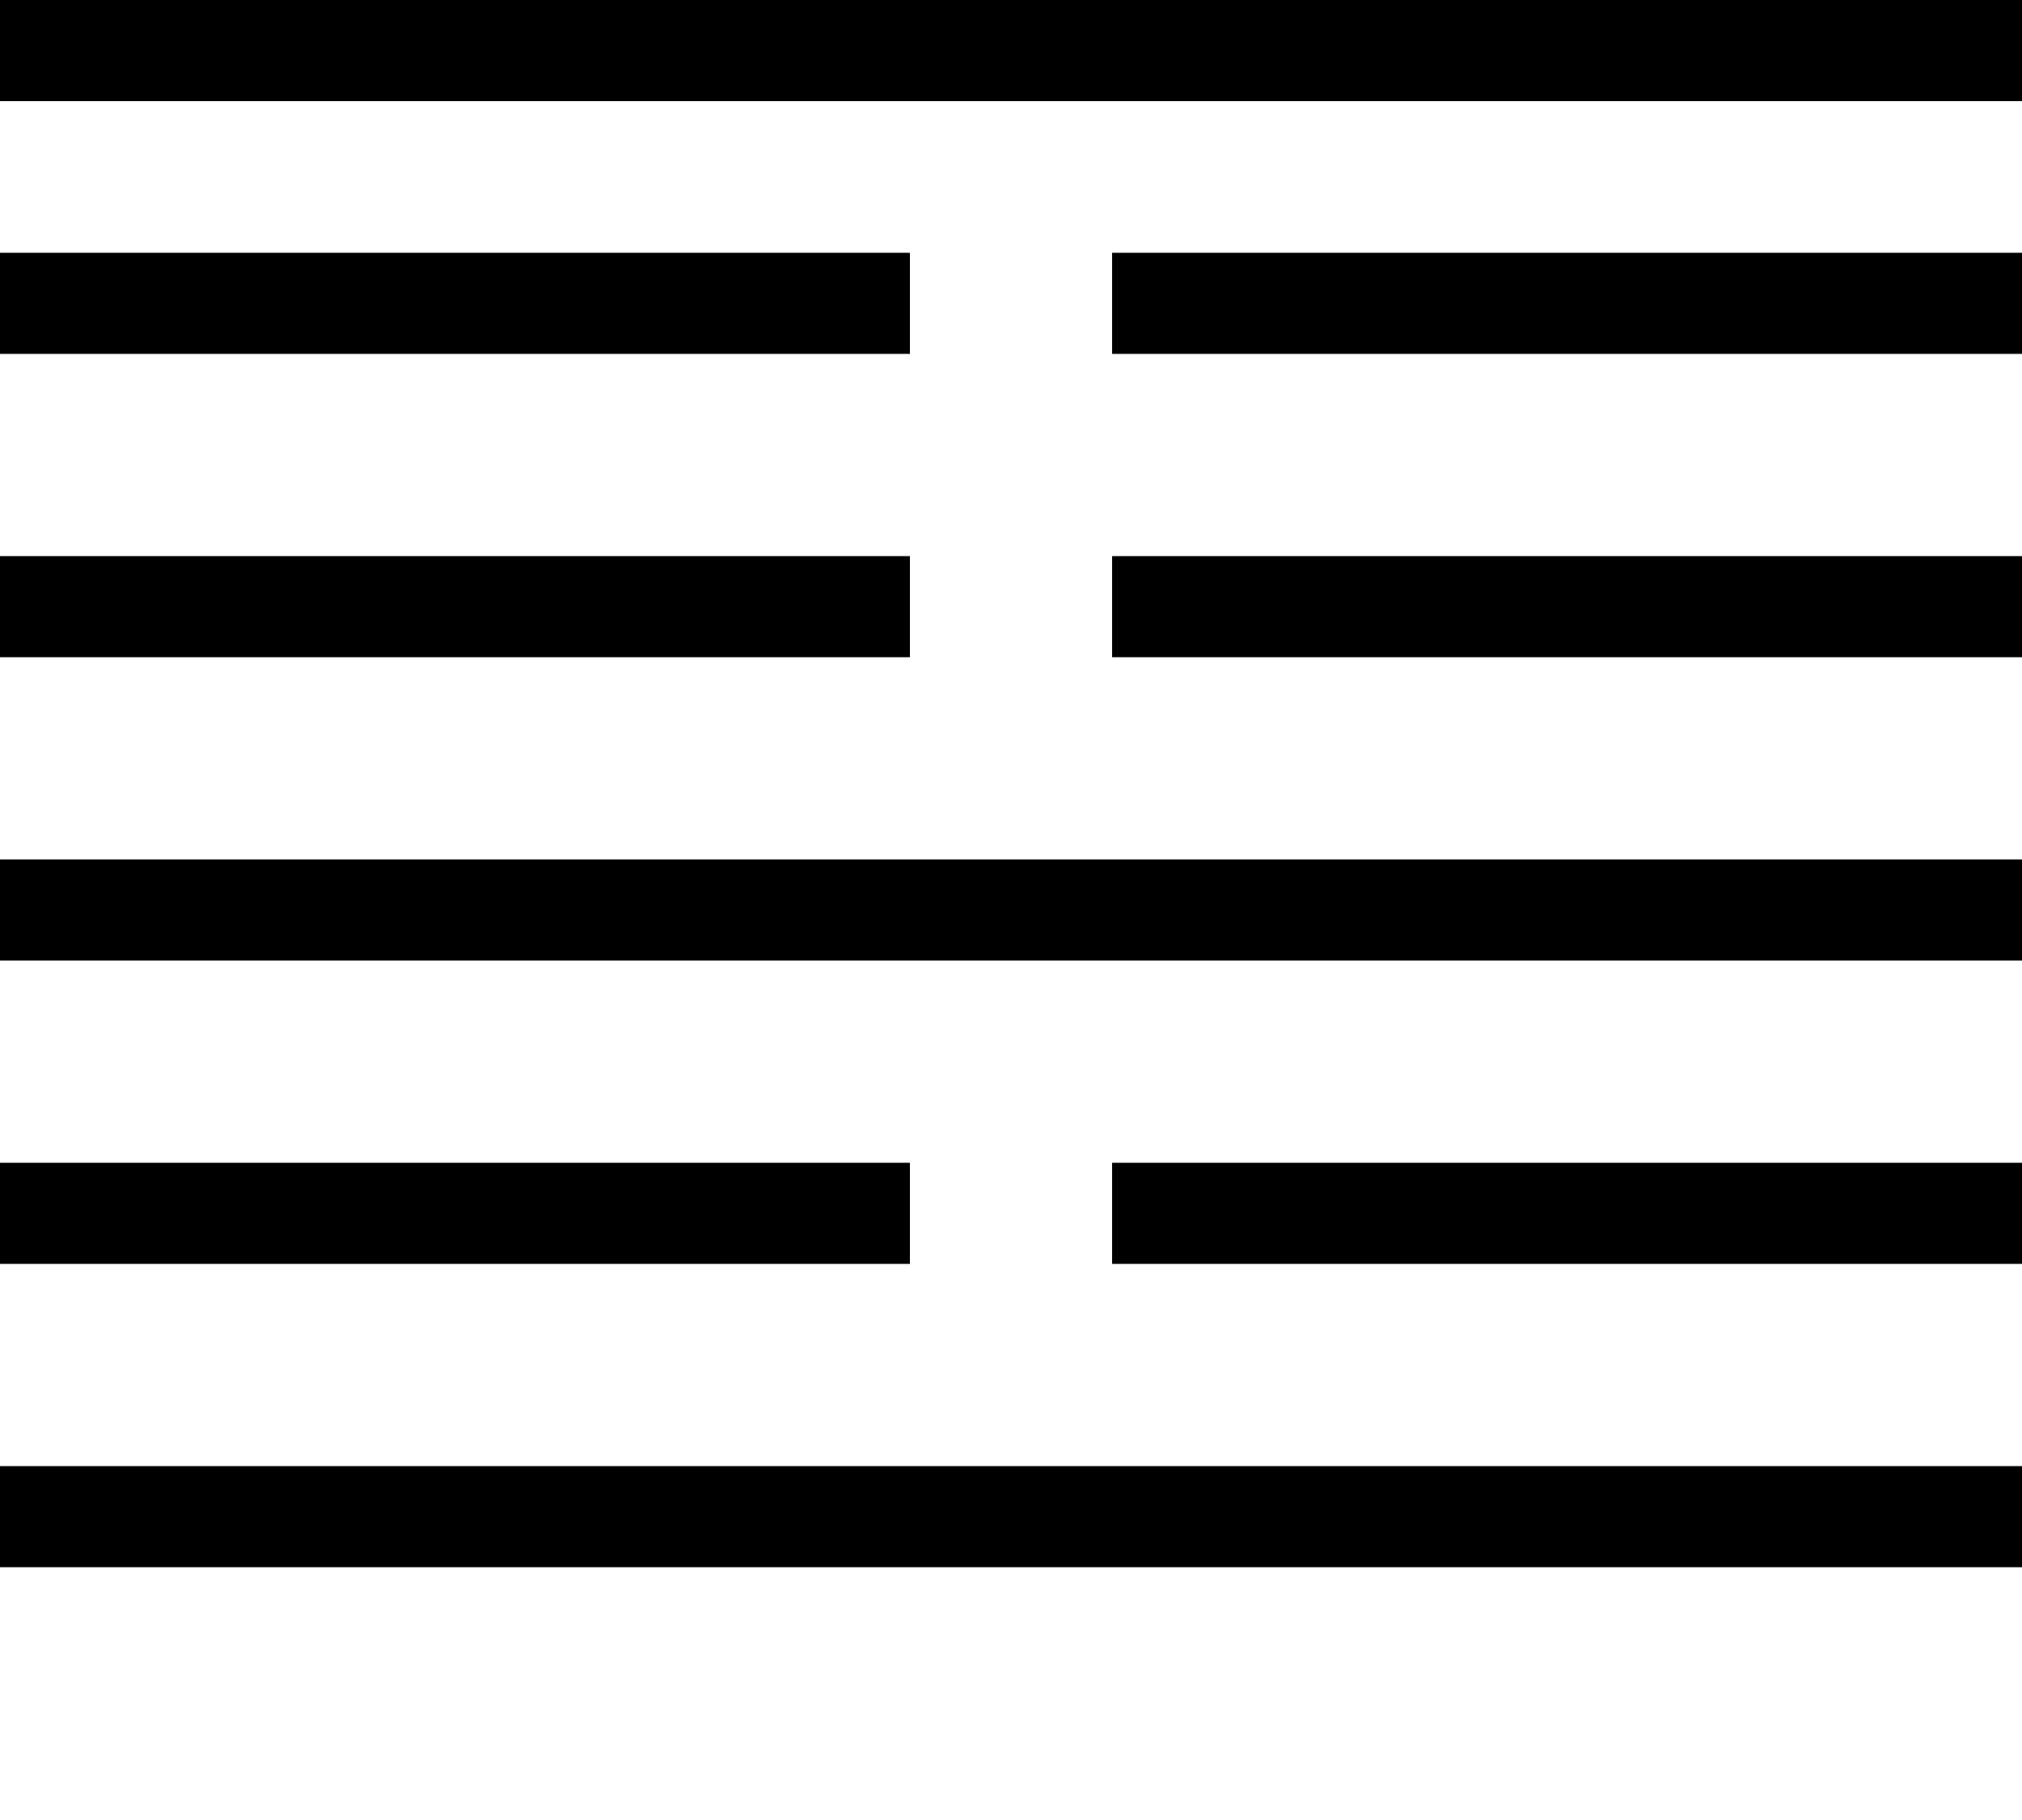
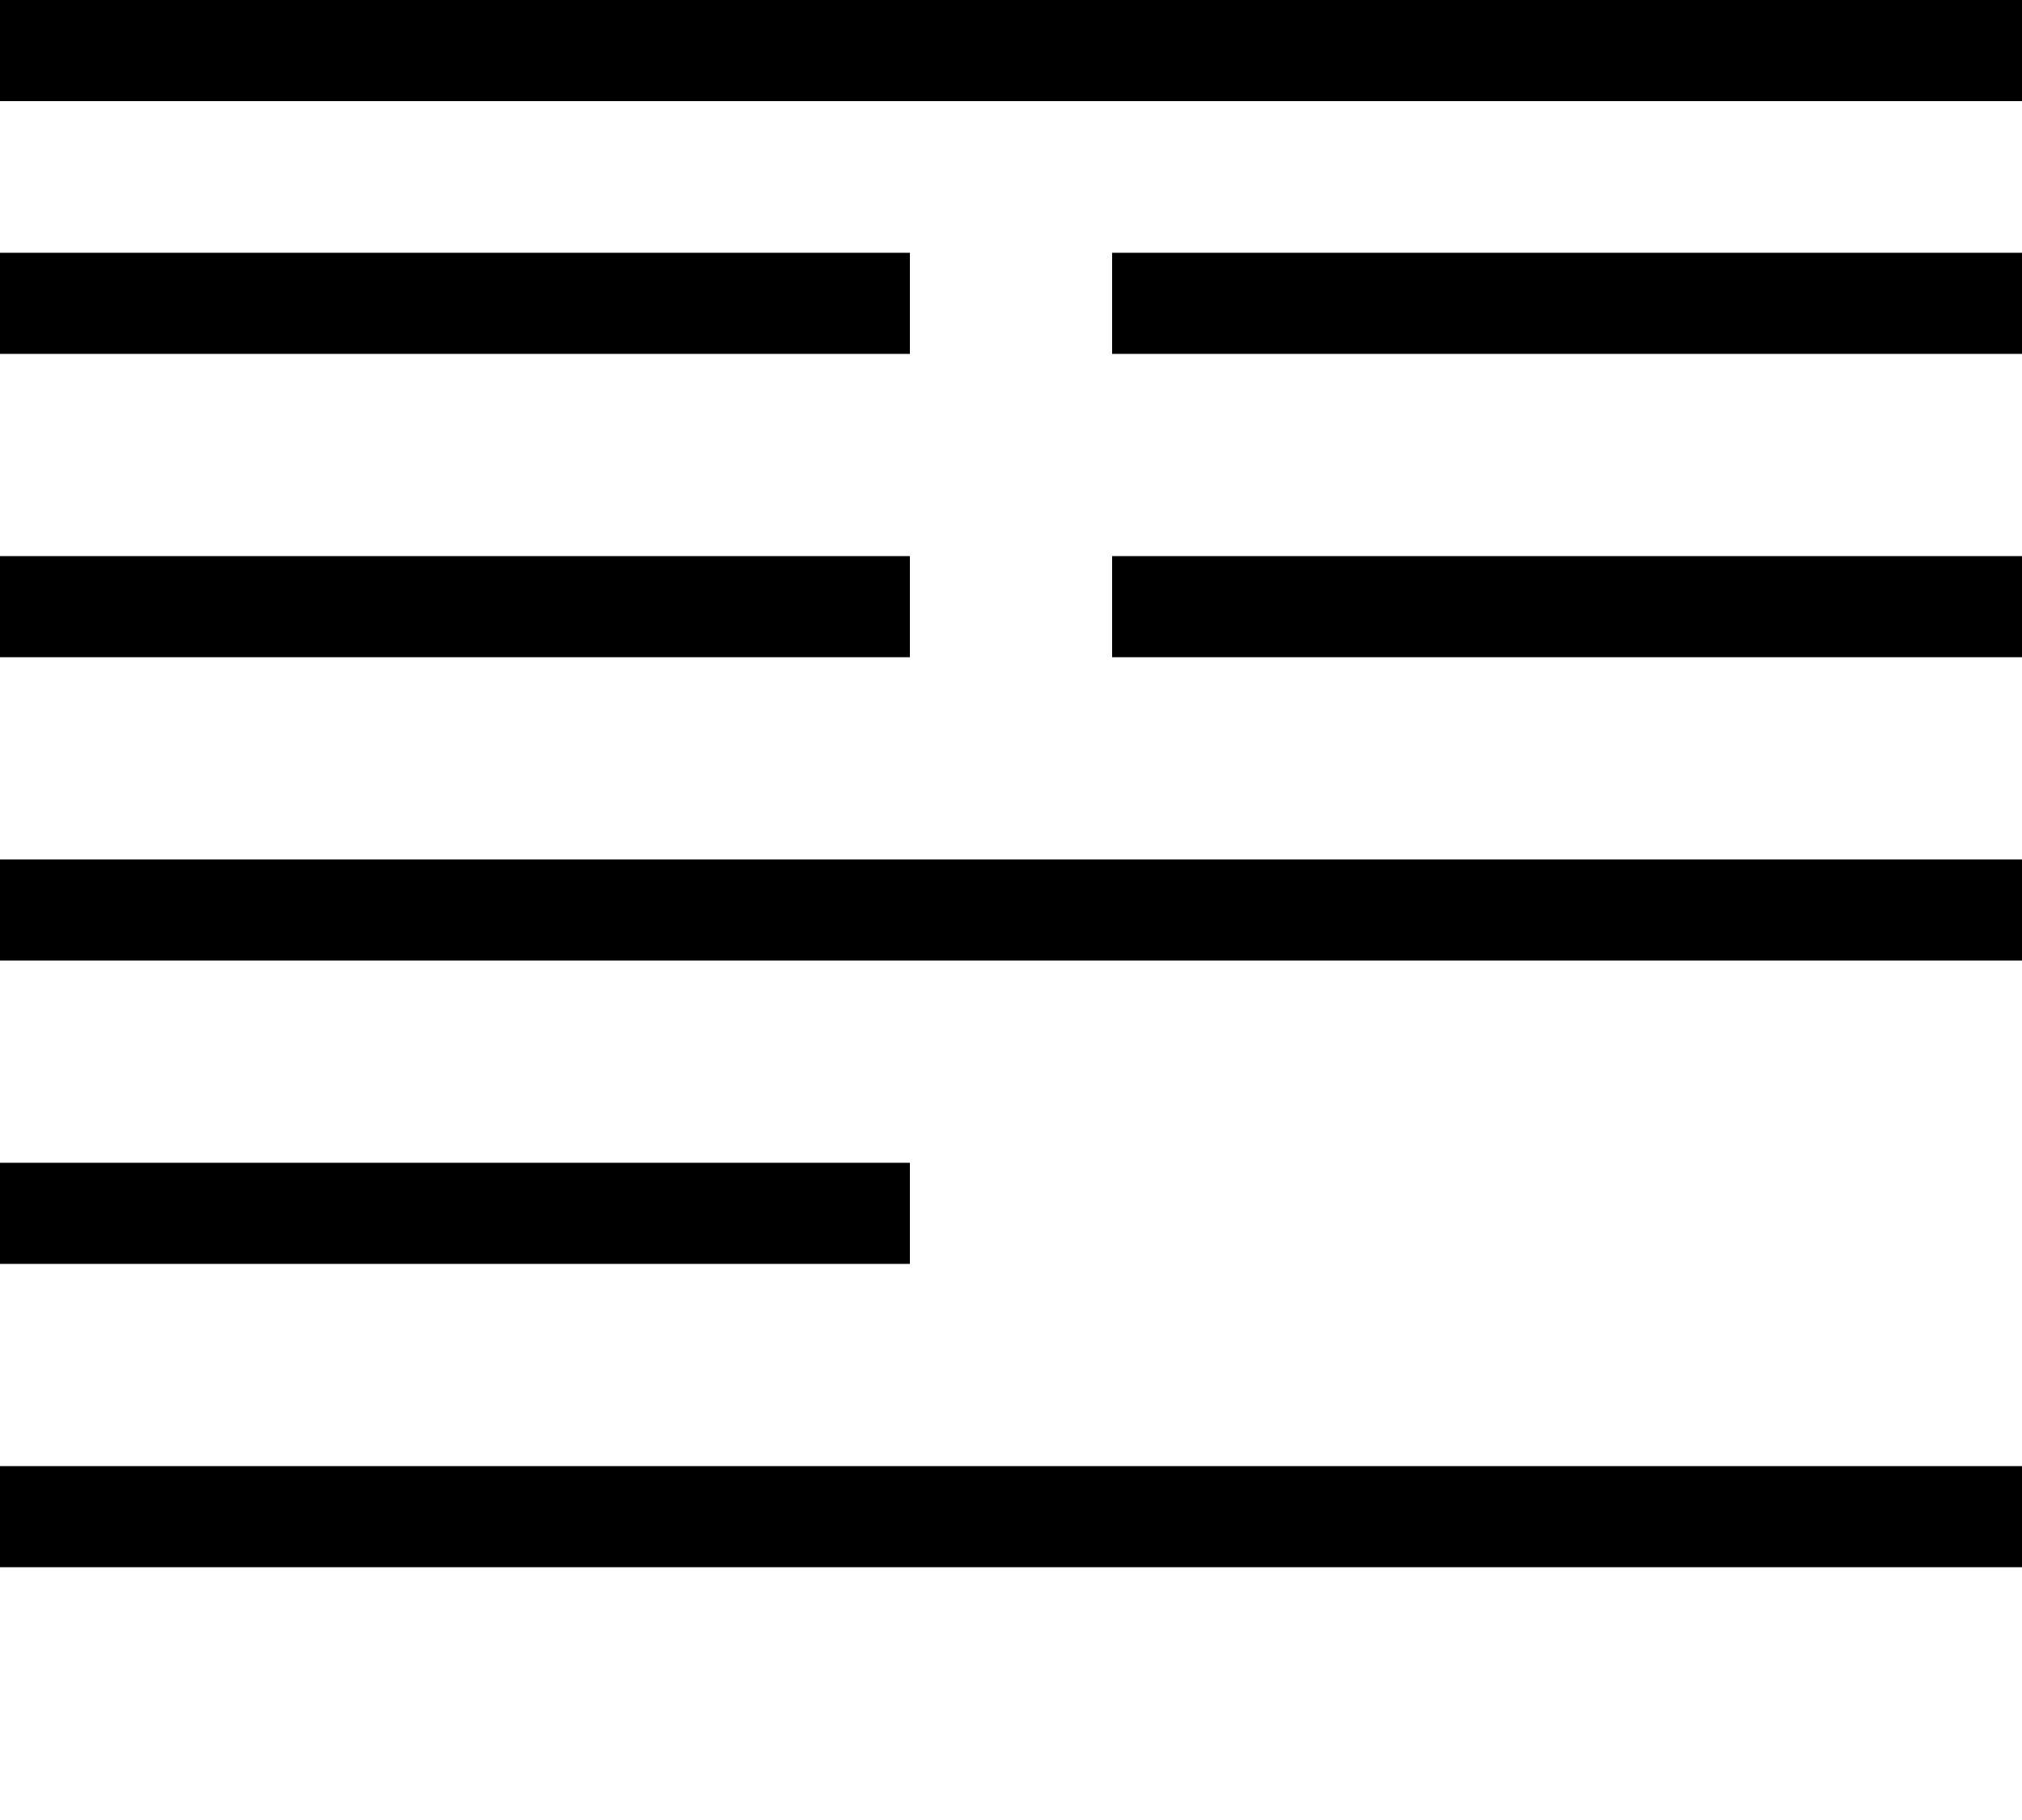
<svg xmlns="http://www.w3.org/2000/svg" width="100" height="90">
  <line x1="0" y1="0" x2="100" y2="0" stroke="black" stroke-width="10" />
  <line x1="0" y1="15" x2="45" y2="15" stroke="black" stroke-width="5" />
  <line x1="55" y1="15" x2="100" y2="15" stroke="black" stroke-width="5" />
  <line x1="0" y1="30" x2="45" y2="30" stroke="black" stroke-width="5" />
  <line x1="55" y1="30" x2="100" y2="30" stroke="black" stroke-width="5" />
  <line x1="0" y1="45" x2="100" y2="45" stroke="black" stroke-width="5" />
  <line x1="0" y1="60" x2="45" y2="60" stroke="black" stroke-width="5" />
-   <line x1="55" y1="60" x2="100" y2="60" stroke="black" stroke-width="5" />
  <line x1="0" y1="75" x2="100" y2="75" stroke="black" stroke-width="5" />
</svg>